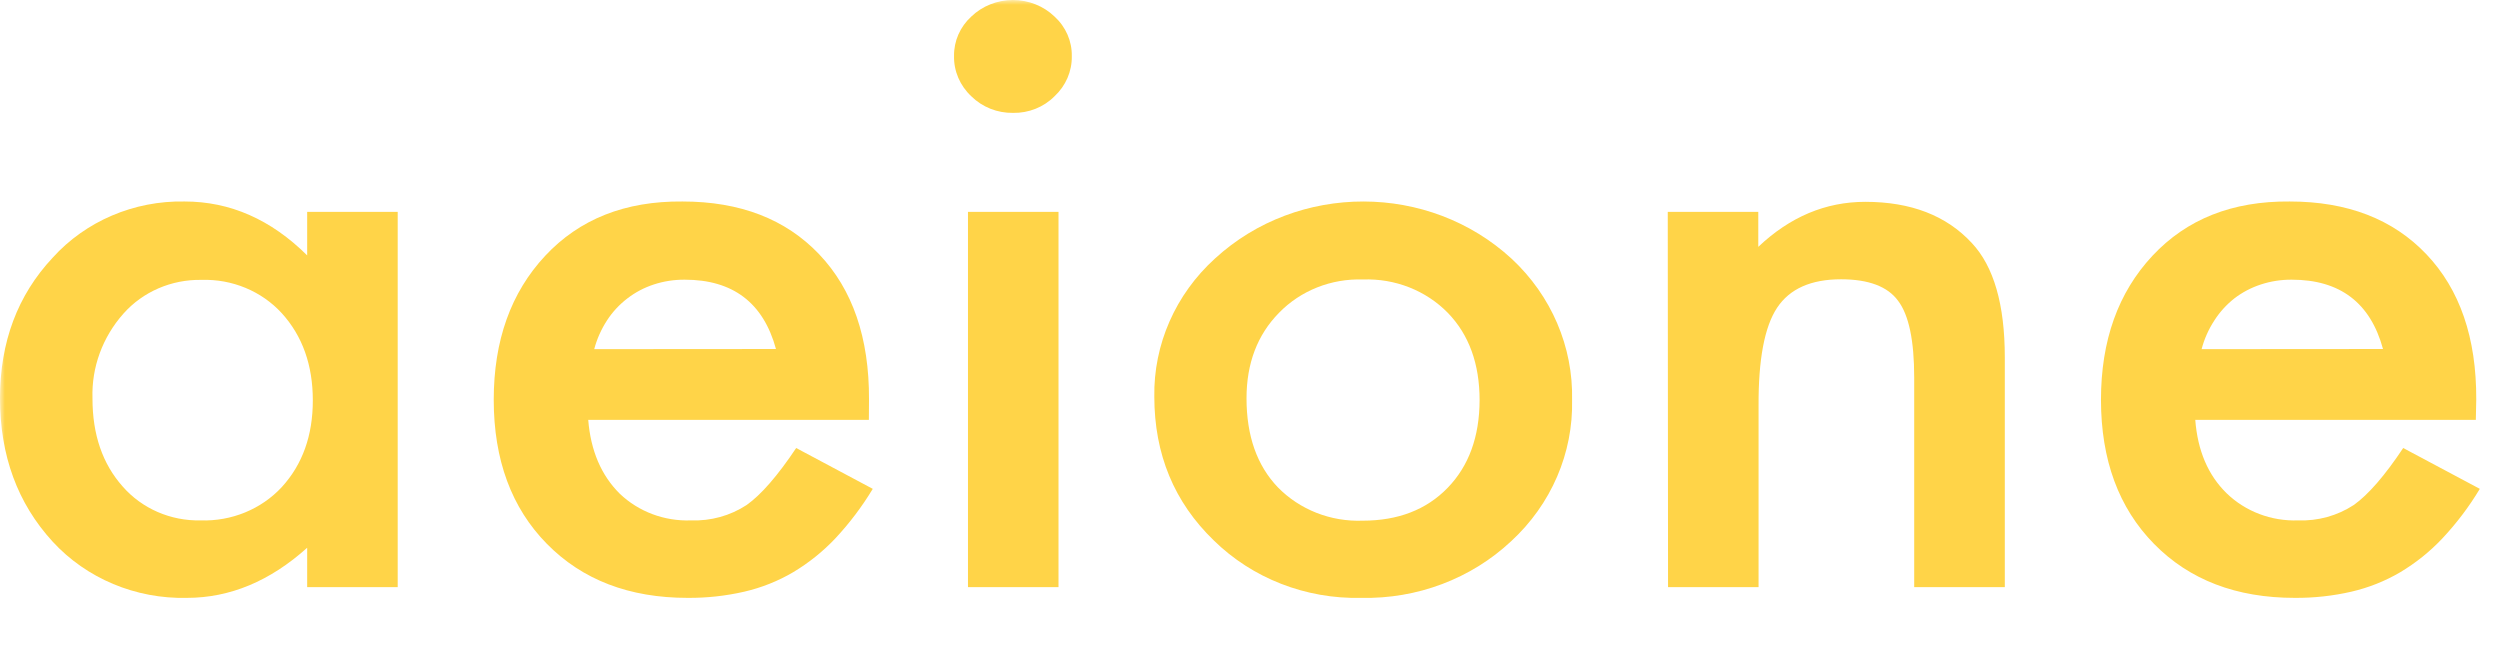
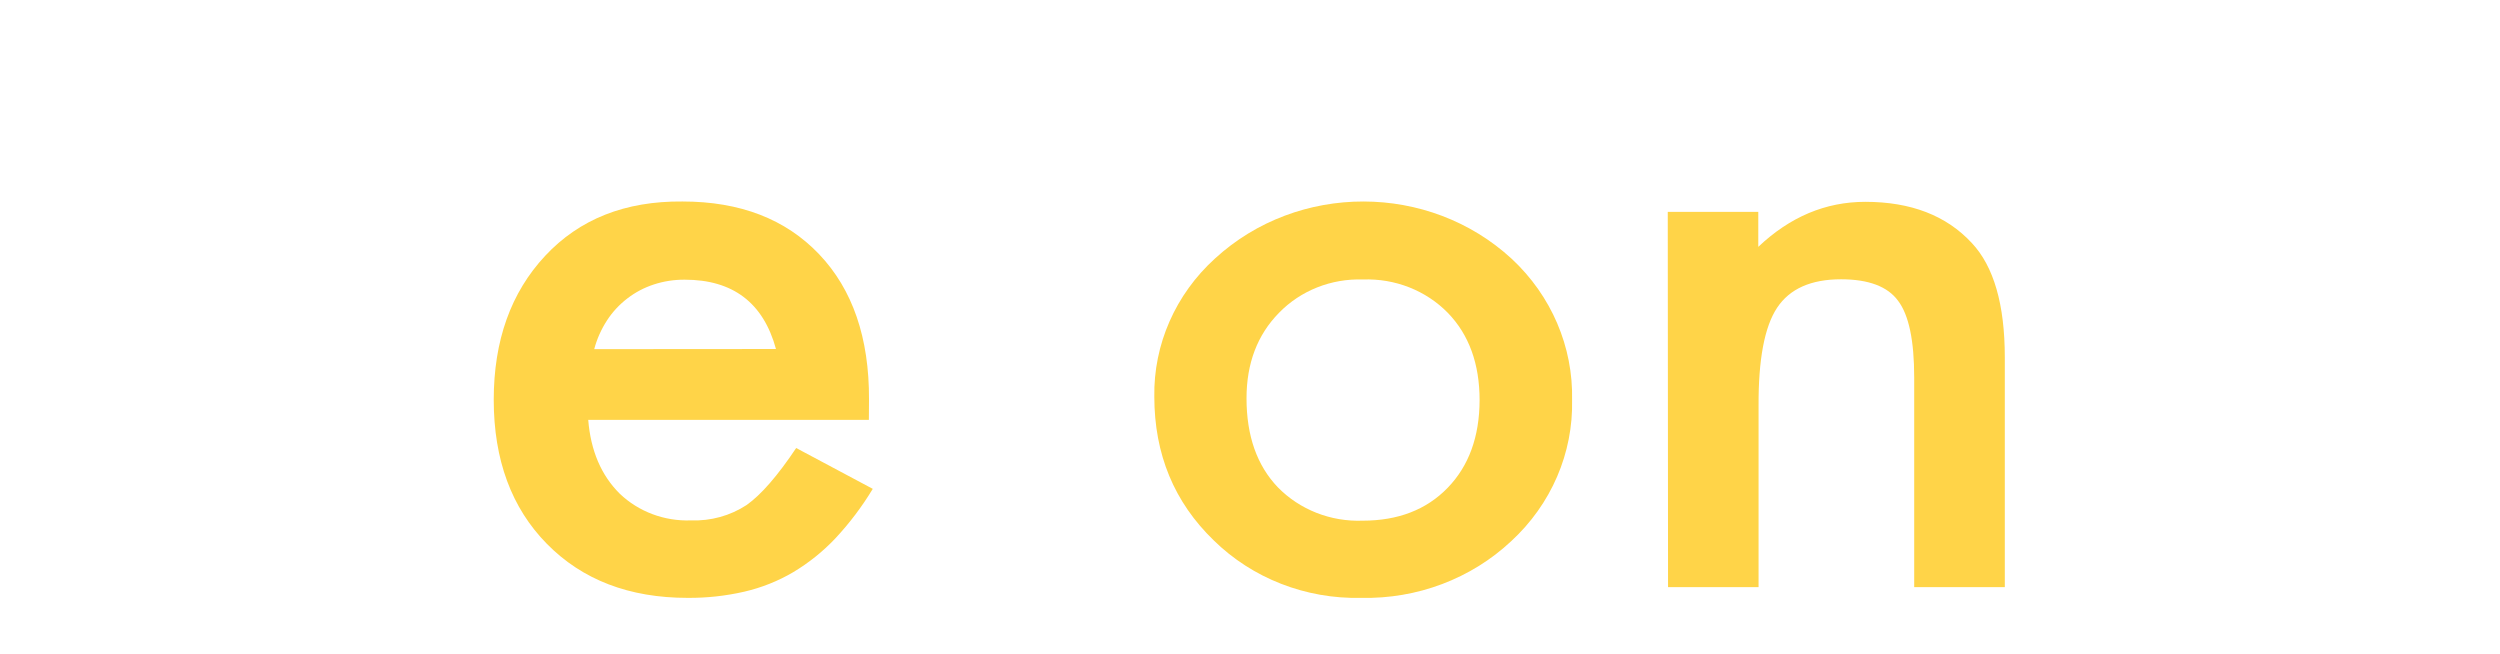
<svg xmlns="http://www.w3.org/2000/svg" xmlns:xlink="http://www.w3.org/1999/xlink" width="260px" height="68px" viewBox="0 0 260 68" version="1.1">
  <title>07EC0DC6-D012-4A02-94BC-455D8C834197</title>
  <desc>Created with sketchtool.</desc>
  <defs>
    <rect id="path-1" x="0" y="0" width="260" height="68" />
  </defs>
  <g id="Asset-Artboard-Page" stroke="none" stroke-width="1" fill="none" fill-rule="evenodd">
    <g id="aeione-logo">
      <mask id="mask-2" fill="white">
        <use xlink:href="#path-1" />
      </mask>
      <g id="Background" />
      <g id="Asset-1" mask="url(#mask-2)" fill="#FFD448" fill-rule="nonzero">
-         <path d="M31.946,22.031 L41.361,22.031 L41.361,61.061 L31.946,61.061 L31.946,56.967 C28.083,60.437 23.917,62.174 19.446,62.178 C14.115,62.306 8.999,60.164 5.475,56.329 C1.825,52.346 0,47.378 0,41.424 C0,35.577 1.825,30.704 5.475,26.804 C8.913,22.998 13.94,20.854 19.192,20.955 C23.929,20.955 28.18,22.824 31.946,26.562 L31.946,22.031 Z M9.618,41.459 C9.618,45.197 10.663,48.241 12.754,50.591 C14.755,52.89 17.741,54.19 20.865,54.122 C24.079,54.229 27.175,52.957 29.31,50.653 C31.463,48.294 32.537,45.287 32.533,41.633 C32.533,37.976 31.461,34.951 29.31,32.578 C27.208,30.278 24.14,29.005 20.952,29.108 C17.837,29.051 14.859,30.337 12.841,32.612 C10.662,35.064 9.513,38.206 9.618,41.424 L9.618,41.459 Z" id="Shape" />
        <path d="M90.363,43.666 L61.176,43.666 C61.432,46.871 62.526,49.432 64.457,51.347 C66.415,53.216 69.096,54.222 71.858,54.122 C73.919,54.198 75.951,53.636 77.652,52.52 C79.159,51.451 80.875,49.476 82.802,46.594 L90.768,50.84 C89.659,52.68 88.356,54.405 86.879,55.989 C85.591,57.353 84.112,58.54 82.483,59.514 C80.914,60.437 79.203,61.118 77.413,61.533 C75.483,61.976 73.503,62.193 71.518,62.178 C65.444,62.178 60.565,60.307 56.881,56.565 C53.197,52.823 51.353,47.829 51.348,41.584 C51.348,35.418 53.132,30.424 56.7,26.603 C60.268,22.782 65.027,20.9 70.975,20.955 C76.972,20.955 81.71,22.785 85.192,26.444 C88.673,30.103 90.401,35.136 90.377,41.542 L90.363,43.666 Z M80.701,36.297 C79.388,31.49 76.223,29.087 71.207,29.087 C70.113,29.079 69.026,29.248 67.991,29.587 C66.998,29.912 66.071,30.4 65.253,31.03 C64.419,31.669 63.704,32.438 63.139,33.306 C62.533,34.235 62.081,35.249 61.799,36.311 L80.701,36.297 Z" id="Shape" />
-         <path d="M99.22,5.808 C99.2,4.266 99.851,2.785 101.016,1.721 C102.163,0.62 103.72,0.001 105.343,0.001 C106.967,0.001 108.524,0.62 109.671,1.721 C110.847,2.795 111.499,4.293 111.467,5.849 C111.493,7.415 110.843,8.922 109.671,10.013 C108.551,11.142 106.987,11.769 105.362,11.74 C103.726,11.766 102.153,11.14 101.016,10.013 C99.835,8.91 99.184,7.387 99.22,5.808 L99.22,5.808 Z M110.084,22.031 L110.084,61.061 L100.669,61.061 L100.669,22.031 L110.084,22.031 Z" id="Shape" />
        <path d="M120.049,41.265 C119.957,35.834 122.248,30.616 126.364,26.881 C134.999,18.965 148.613,18.983 157.224,26.922 C161.346,30.765 163.617,36.075 163.496,41.584 C163.625,47.119 161.326,52.452 157.159,56.287 C153,60.185 147.375,62.309 141.559,62.178 C135.806,62.313 130.254,60.149 126.234,56.204 C122.116,52.226 120.054,47.246 120.049,41.265 Z M129.638,41.424 C129.638,45.324 130.724,48.41 132.897,50.681 C135.173,53.008 138.392,54.274 141.718,54.15 C145.397,54.15 148.34,53.015 150.547,50.743 C152.753,48.472 153.864,45.435 153.878,41.633 C153.878,37.839 152.777,34.807 150.575,32.536 C148.296,30.208 145.076,28.943 141.747,29.067 C138.448,28.954 135.261,30.22 133.013,32.536 C130.763,34.83 129.638,37.793 129.638,41.424 Z" id="Shape" />
        <path d="M173.447,22.031 L182.862,22.031 L182.862,25.673 C186.155,22.551 189.863,20.99 193.986,20.99 C198.732,20.99 202.426,22.417 205.067,25.271 C207.355,27.709 208.5,31.676 208.5,37.171 L208.5,61.061 L199.077,61.061 L199.077,39.26 C199.077,35.416 198.52,32.758 197.404,31.287 C196.318,29.795 194.334,29.046 191.466,29.046 C188.342,29.046 186.126,30.033 184.817,32.009 C183.509,33.984 182.867,37.388 182.891,42.222 L182.891,61.061 L173.476,61.061 L173.447,22.031 Z" id="Path" />
-         <path d="M257.487,43.666 L228.308,43.666 C228.554,46.871 229.64,49.416 231.567,51.298 C233.522,53.194 236.217,54.218 238.997,54.122 C241.058,54.198 243.089,53.636 244.791,52.52 C246.298,51.451 248.012,49.476 249.933,46.594 L257.9,50.84 C256.796,52.683 255.492,54.409 254.011,55.989 C252.727,57.355 251.25,58.541 249.622,59.514 C248.053,60.437 246.342,61.118 244.552,61.533 C242.622,61.976 240.642,62.193 238.657,62.178 C232.573,62.178 227.694,60.307 224.02,56.565 C220.346,52.823 218.506,47.829 218.501,41.584 C218.501,35.418 220.285,30.424 223.853,26.603 C227.422,22.782 232.18,20.9 238.128,20.955 C244.125,20.955 248.864,22.785 252.345,26.444 C255.826,30.103 257.555,35.136 257.53,41.542 L257.487,43.666 Z M247.833,36.297 C246.524,31.49 243.36,29.087 238.338,29.087 C237.245,29.079 236.157,29.248 235.123,29.587 C234.128,29.913 233.199,30.401 232.378,31.03 C231.561,31.674 230.861,32.443 230.306,33.306 C229.697,34.234 229.245,35.248 228.967,36.311 L247.833,36.297 Z" id="Shape" />
      </g>
    </g>
  </g>
</svg>